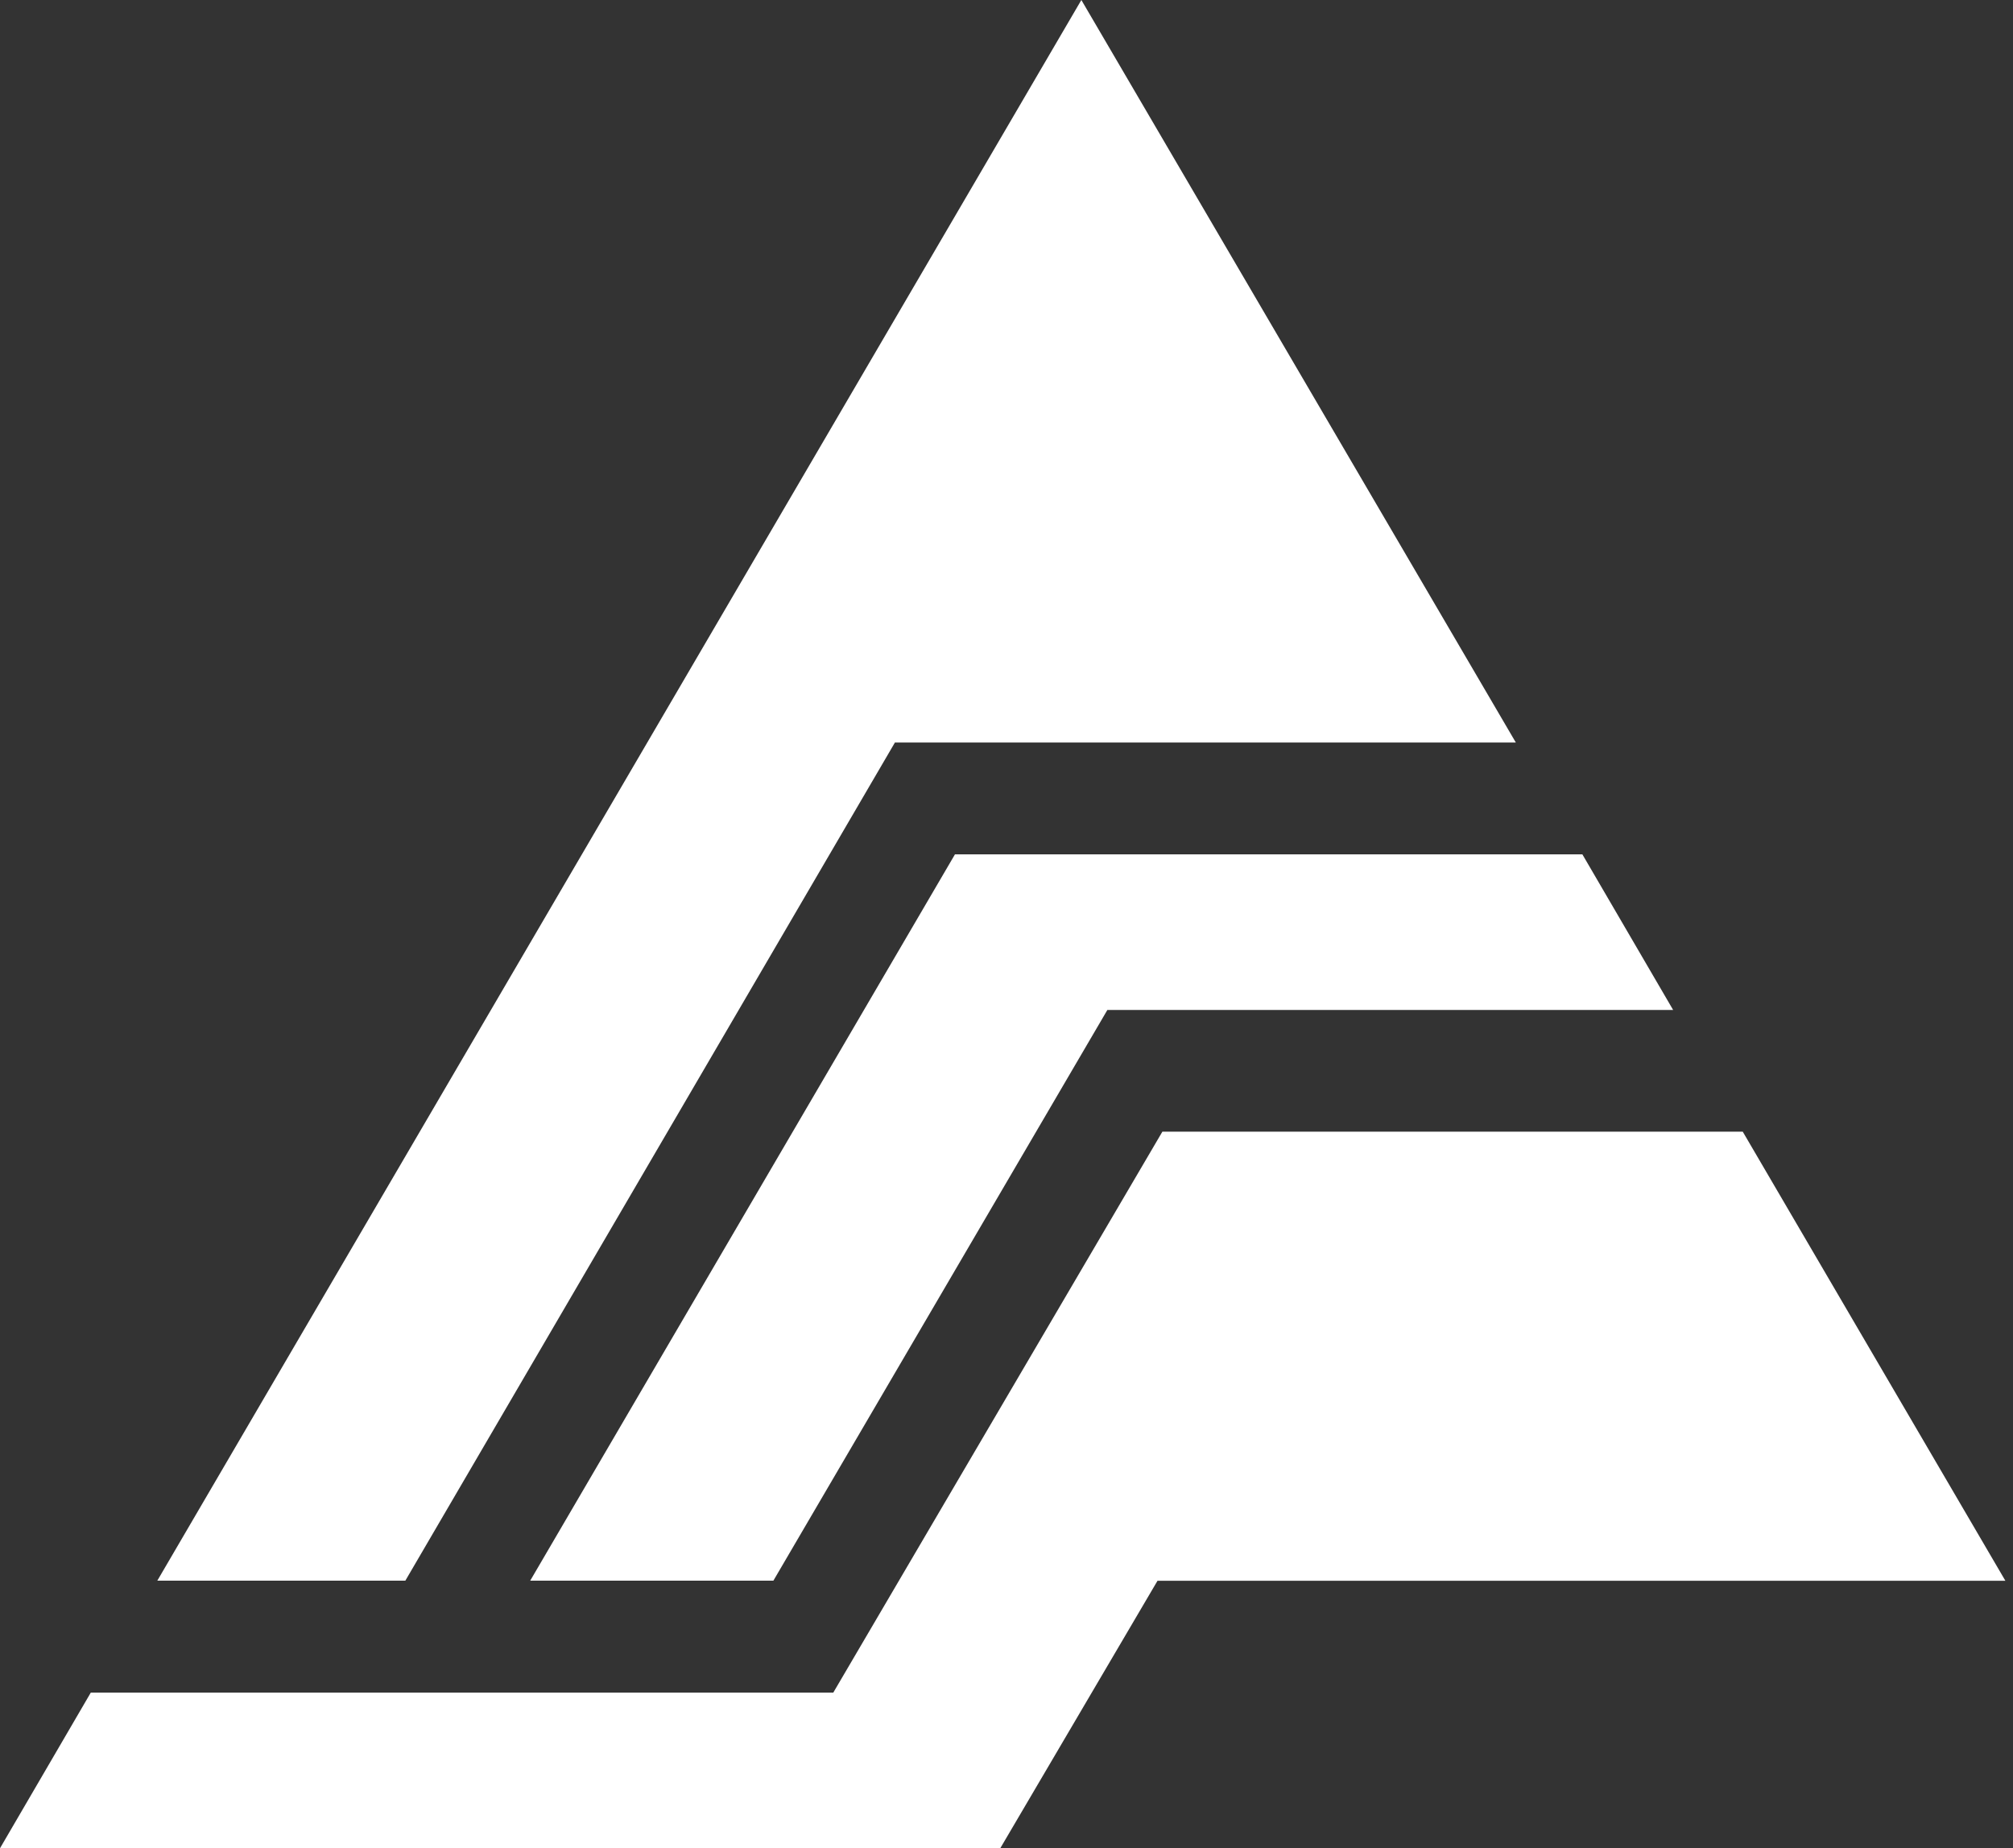
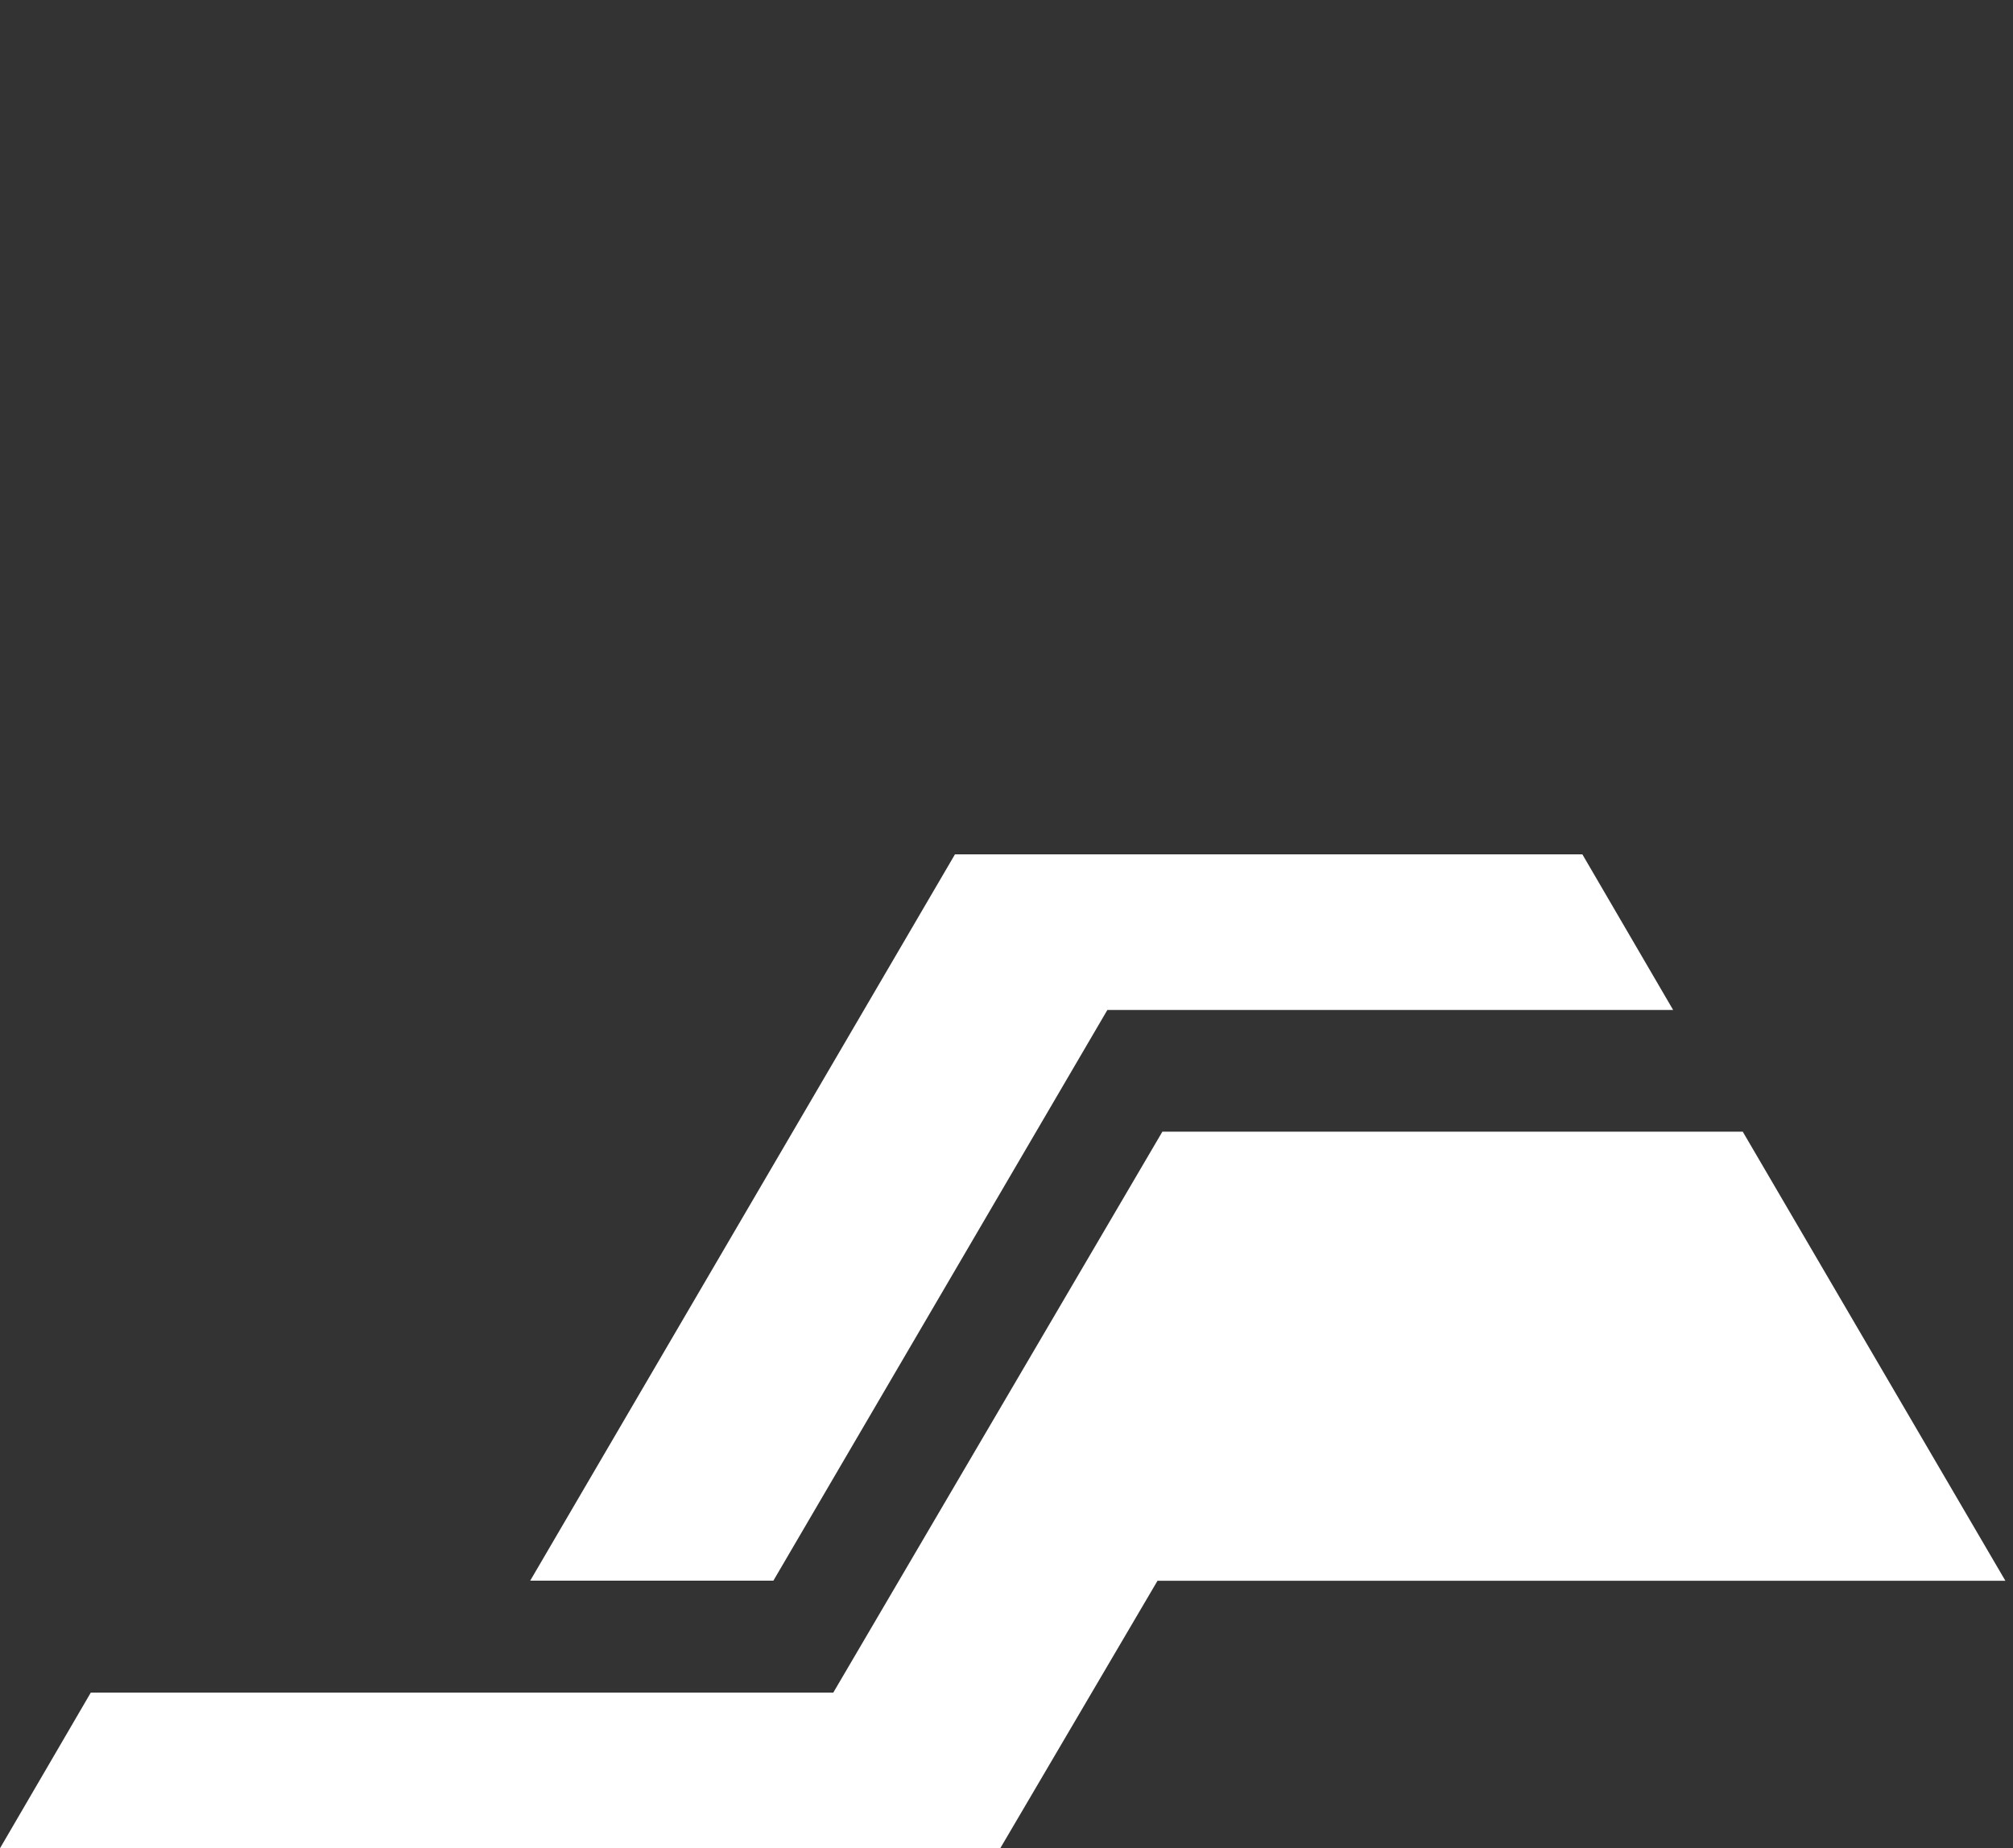
<svg xmlns="http://www.w3.org/2000/svg" width="171" height="157" viewBox="0 0 171 157" fill="none">
  <rect x="0" y="0" width="171" height="157" fill="#333333" stroke="none" />
  <path fill-rule="evenodd" clip-rule="evenodd" d="M84.97 157H0L7.712 143.779H70.785L98.741 96.13H148.043L170.352 134.277H98.328L84.97 157Z" fill="white" />
-   <path fill-rule="evenodd" clip-rule="evenodd" d="M65.699 134.267L94.068 85.792H142.13L134.418 72.571H81.123L45.042 134.267H65.699Z" fill="white" />
-   <path fill-rule="evenodd" clip-rule="evenodd" d="M34.432 134.271L76.022 63.073H128.766L91.859 0L13.362 134.271H34.432Z" fill="white" />
+   <path fill-rule="evenodd" clip-rule="evenodd" d="M65.699 134.267L94.068 85.792H142.13L134.418 72.571H81.123L45.042 134.267H65.699" fill="white" />
</svg>